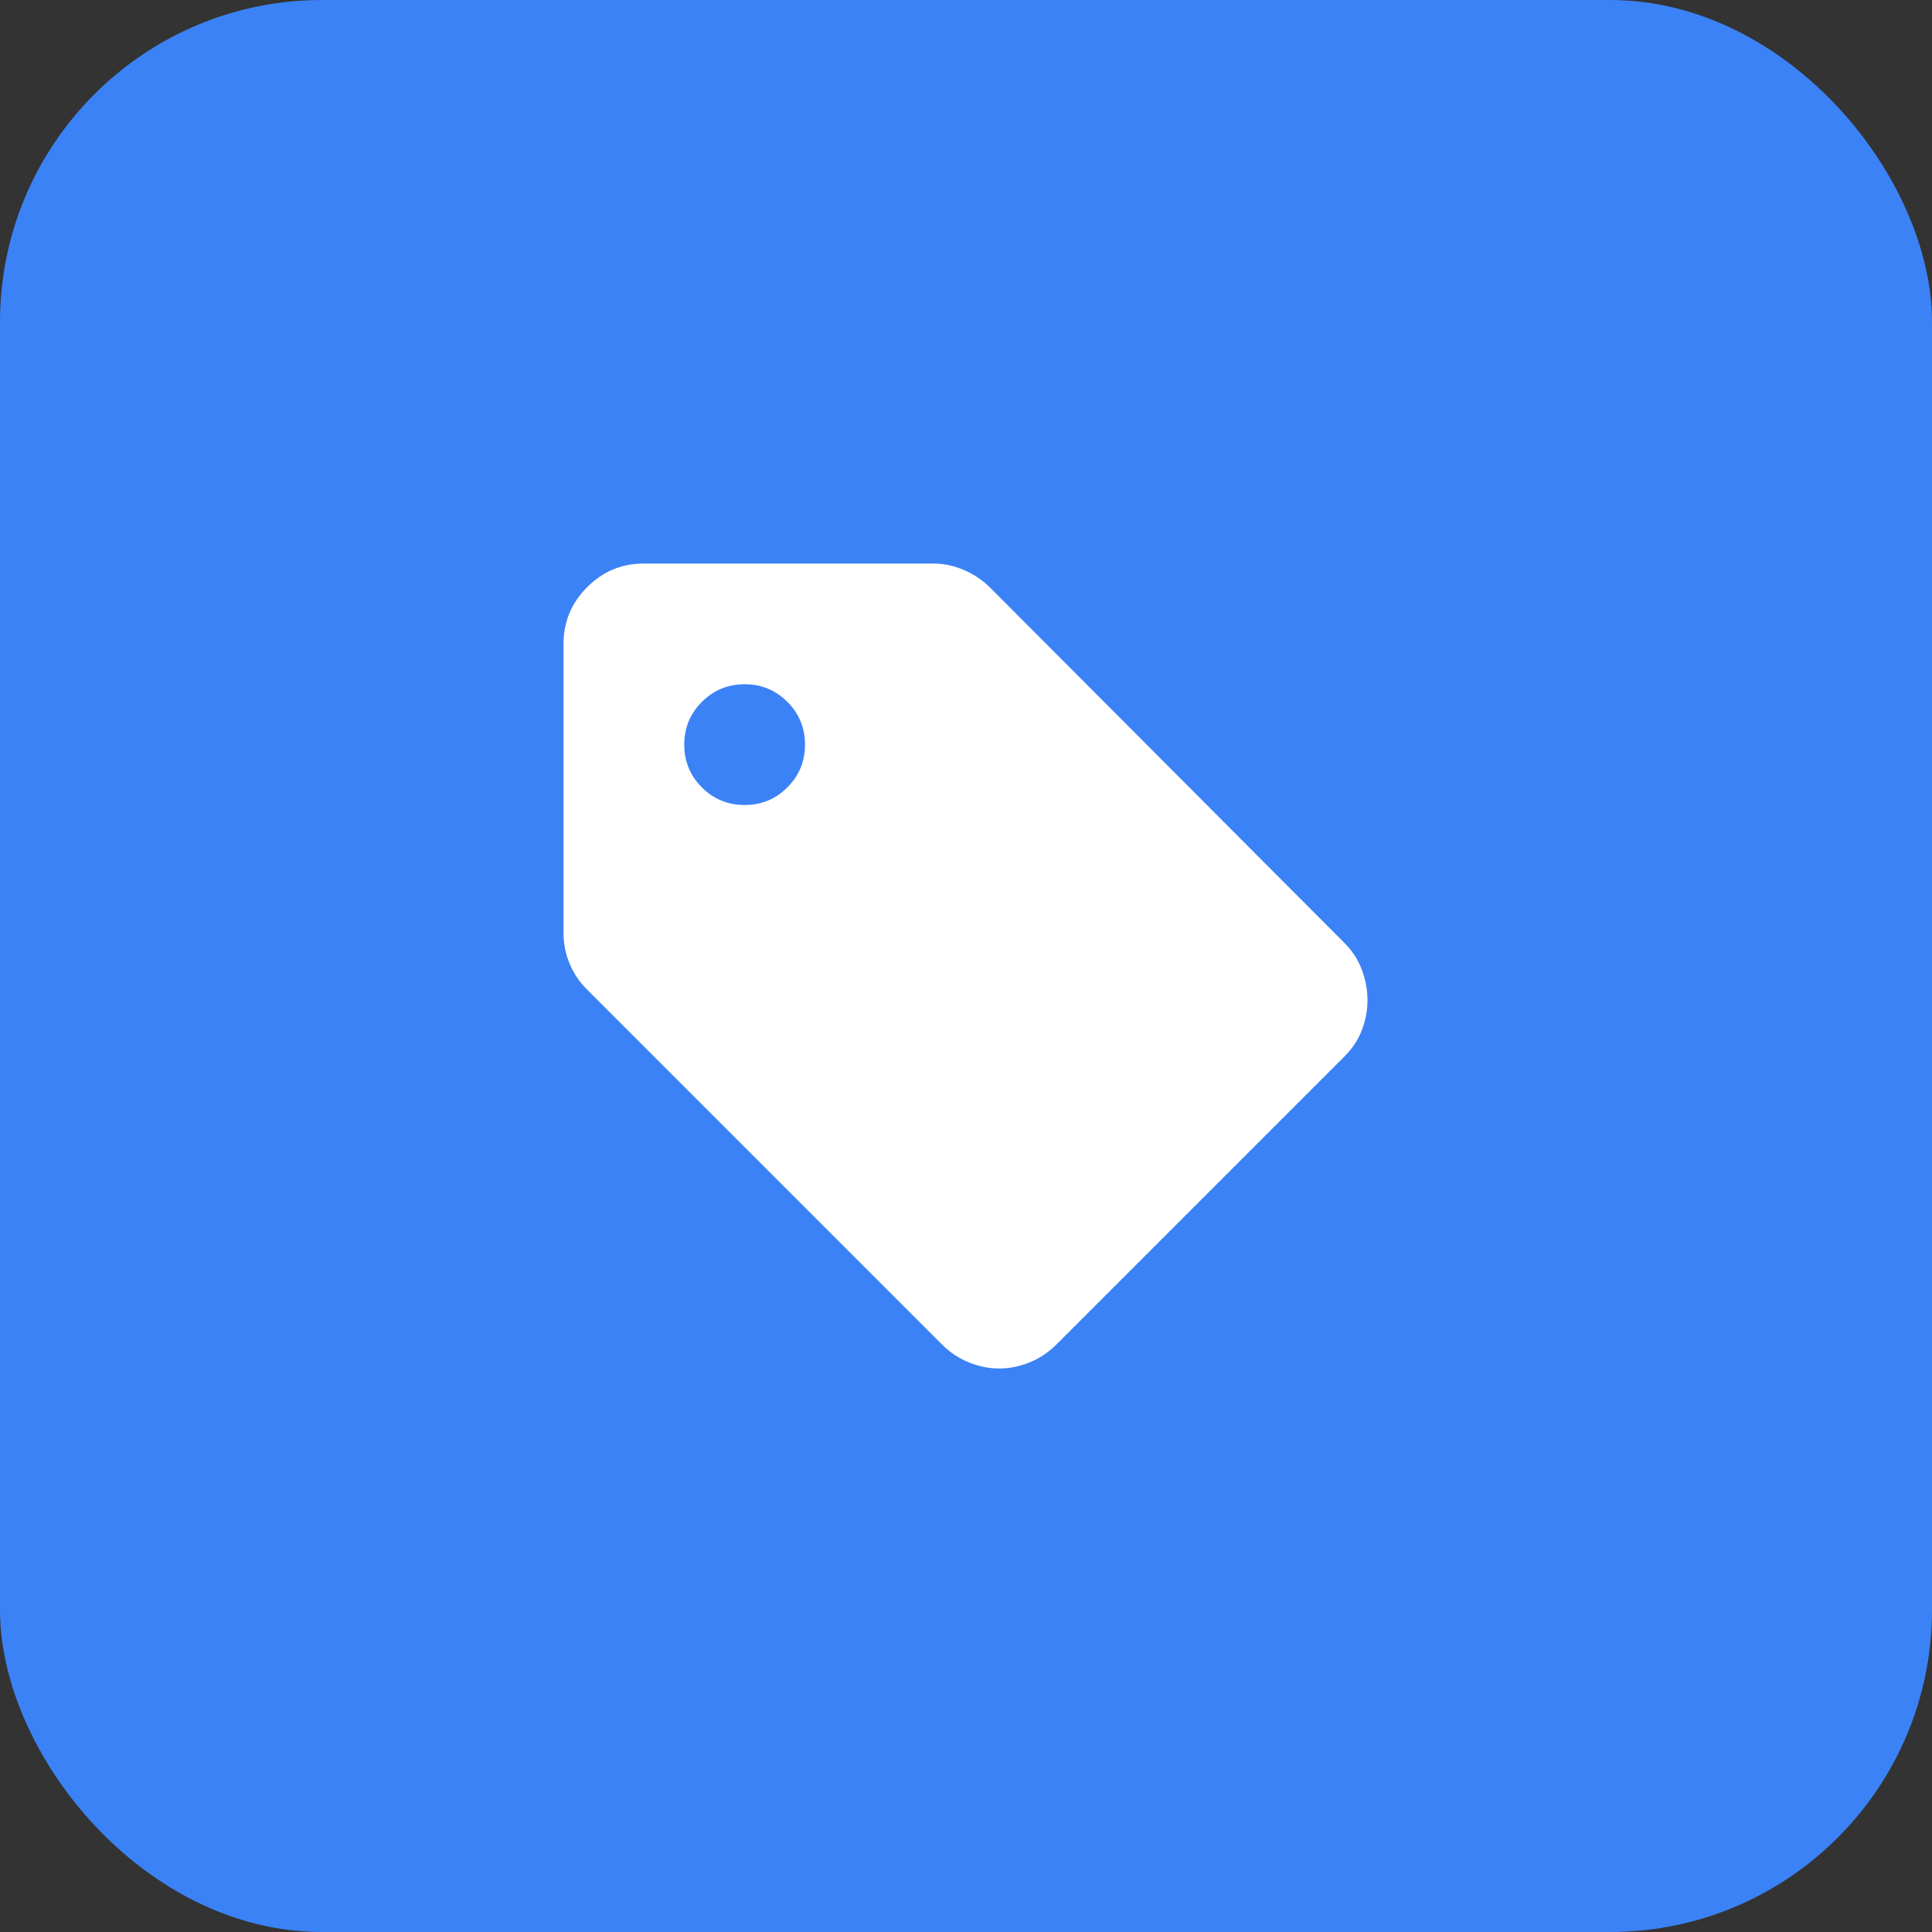
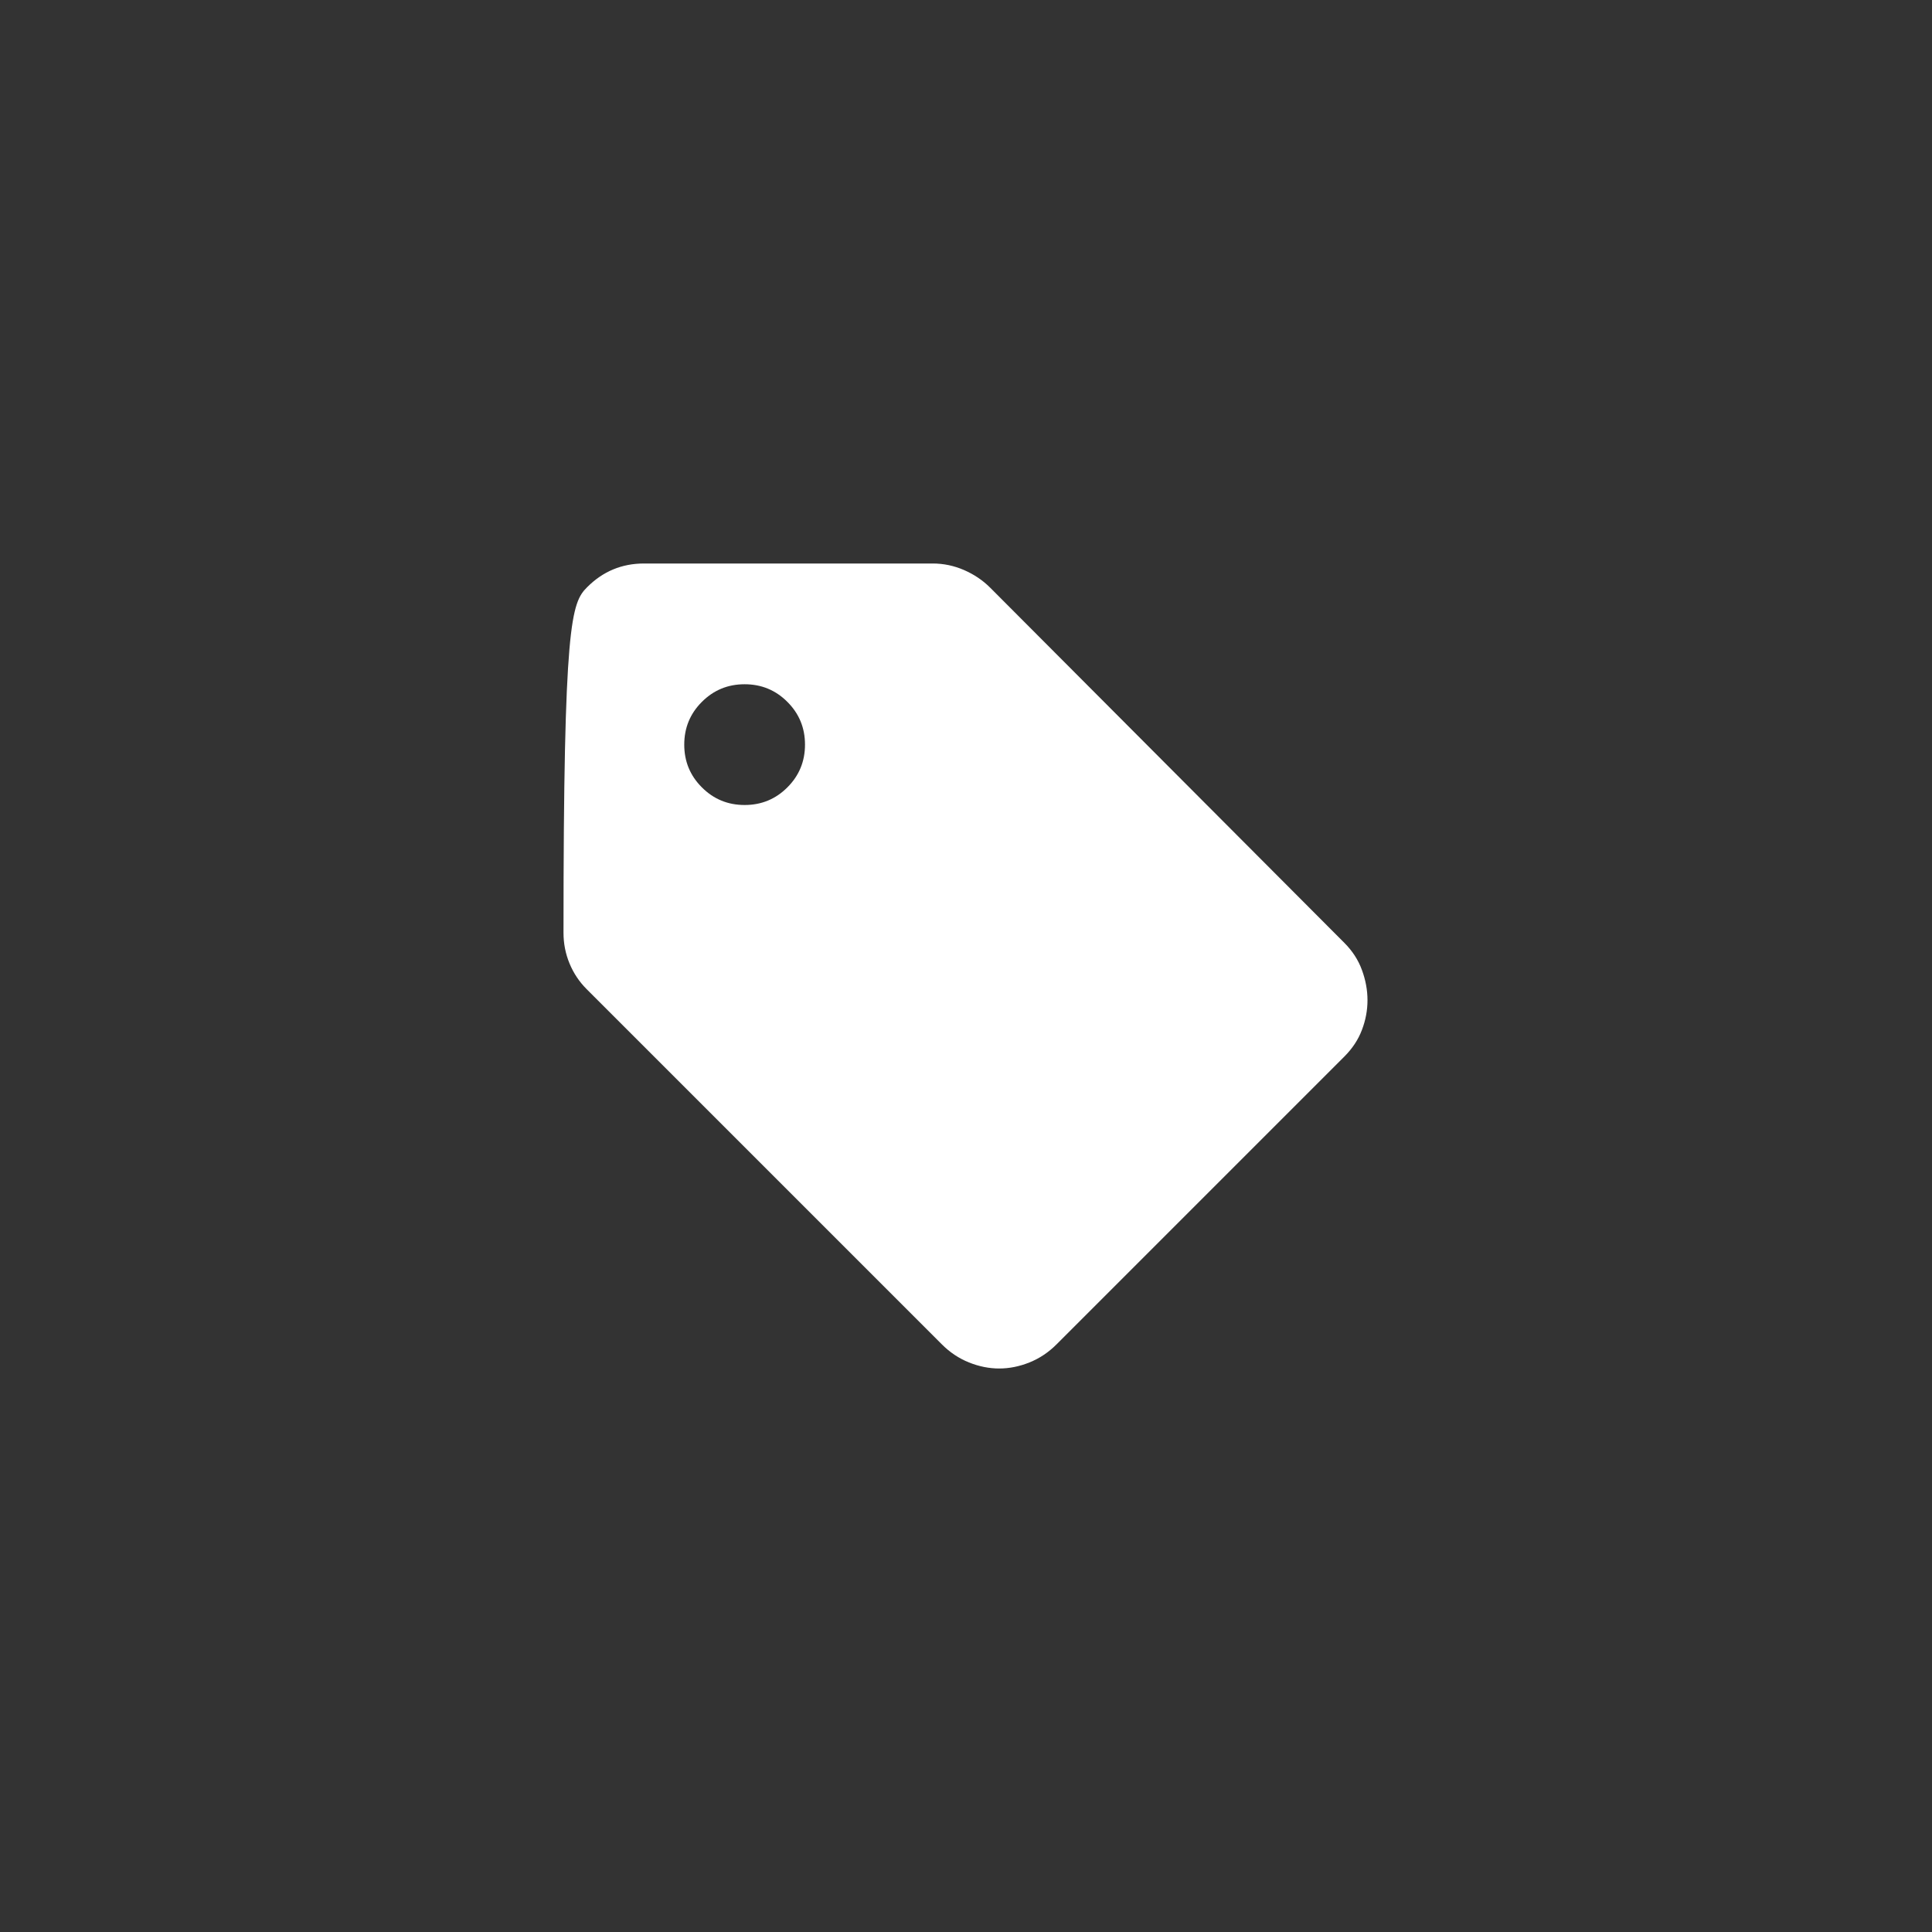
<svg xmlns="http://www.w3.org/2000/svg" width="48" height="48" viewBox="0 0 48 48" fill="none">
  <rect x="0" y="0" width="48" height="48" fill="#333333" stroke="none" />
-   <rect width="48" height="48" rx="8" fill="#3B82F6" />
-   <path d="M33.4 26.25L26.25 33.4C26.05 33.6 25.825 33.75 25.575 33.85C25.325 33.95 25.075 34 24.825 34C24.575 34 24.325 33.95 24.075 33.85C23.825 33.75 23.6 33.6 23.4 33.4L14.575 24.575C14.392 24.392 14.25 24.179 14.15 23.938C14.05 23.696 14 23.442 14 23.175V16C14 15.45 14.196 14.979 14.588 14.588C14.979 14.196 15.45 14 16 14H23.175C23.442 14 23.7 14.054 23.95 14.162C24.2 14.271 24.417 14.417 24.6 14.6L33.4 23.425C33.6 23.625 33.746 23.85 33.837 24.1C33.929 24.35 33.975 24.6 33.975 24.85C33.975 25.1 33.929 25.346 33.837 25.587C33.746 25.829 33.6 26.05 33.4 26.25ZM18.5 20C18.917 20 19.271 19.854 19.562 19.562C19.854 19.271 20 18.917 20 18.5C20 18.083 19.854 17.729 19.562 17.438C19.271 17.146 18.917 17 18.5 17C18.083 17 17.729 17.146 17.438 17.438C17.146 17.729 17 18.083 17 18.5C17 18.917 17.146 19.271 17.438 19.562C17.729 19.854 18.083 20 18.5 20Z" fill="white" />
+   <path d="M33.4 26.25L26.25 33.4C26.05 33.6 25.825 33.75 25.575 33.85C25.325 33.95 25.075 34 24.825 34C24.575 34 24.325 33.95 24.075 33.85C23.825 33.75 23.6 33.6 23.4 33.4L14.575 24.575C14.392 24.392 14.25 24.179 14.15 23.938C14.05 23.696 14 23.442 14 23.175C14 15.45 14.196 14.979 14.588 14.588C14.979 14.196 15.45 14 16 14H23.175C23.442 14 23.7 14.054 23.95 14.162C24.2 14.271 24.417 14.417 24.6 14.6L33.4 23.425C33.6 23.625 33.746 23.85 33.837 24.1C33.929 24.35 33.975 24.6 33.975 24.85C33.975 25.1 33.929 25.346 33.837 25.587C33.746 25.829 33.6 26.05 33.4 26.25ZM18.5 20C18.917 20 19.271 19.854 19.562 19.562C19.854 19.271 20 18.917 20 18.5C20 18.083 19.854 17.729 19.562 17.438C19.271 17.146 18.917 17 18.5 17C18.083 17 17.729 17.146 17.438 17.438C17.146 17.729 17 18.083 17 18.5C17 18.917 17.146 19.271 17.438 19.562C17.729 19.854 18.083 20 18.5 20Z" fill="white" />
</svg>